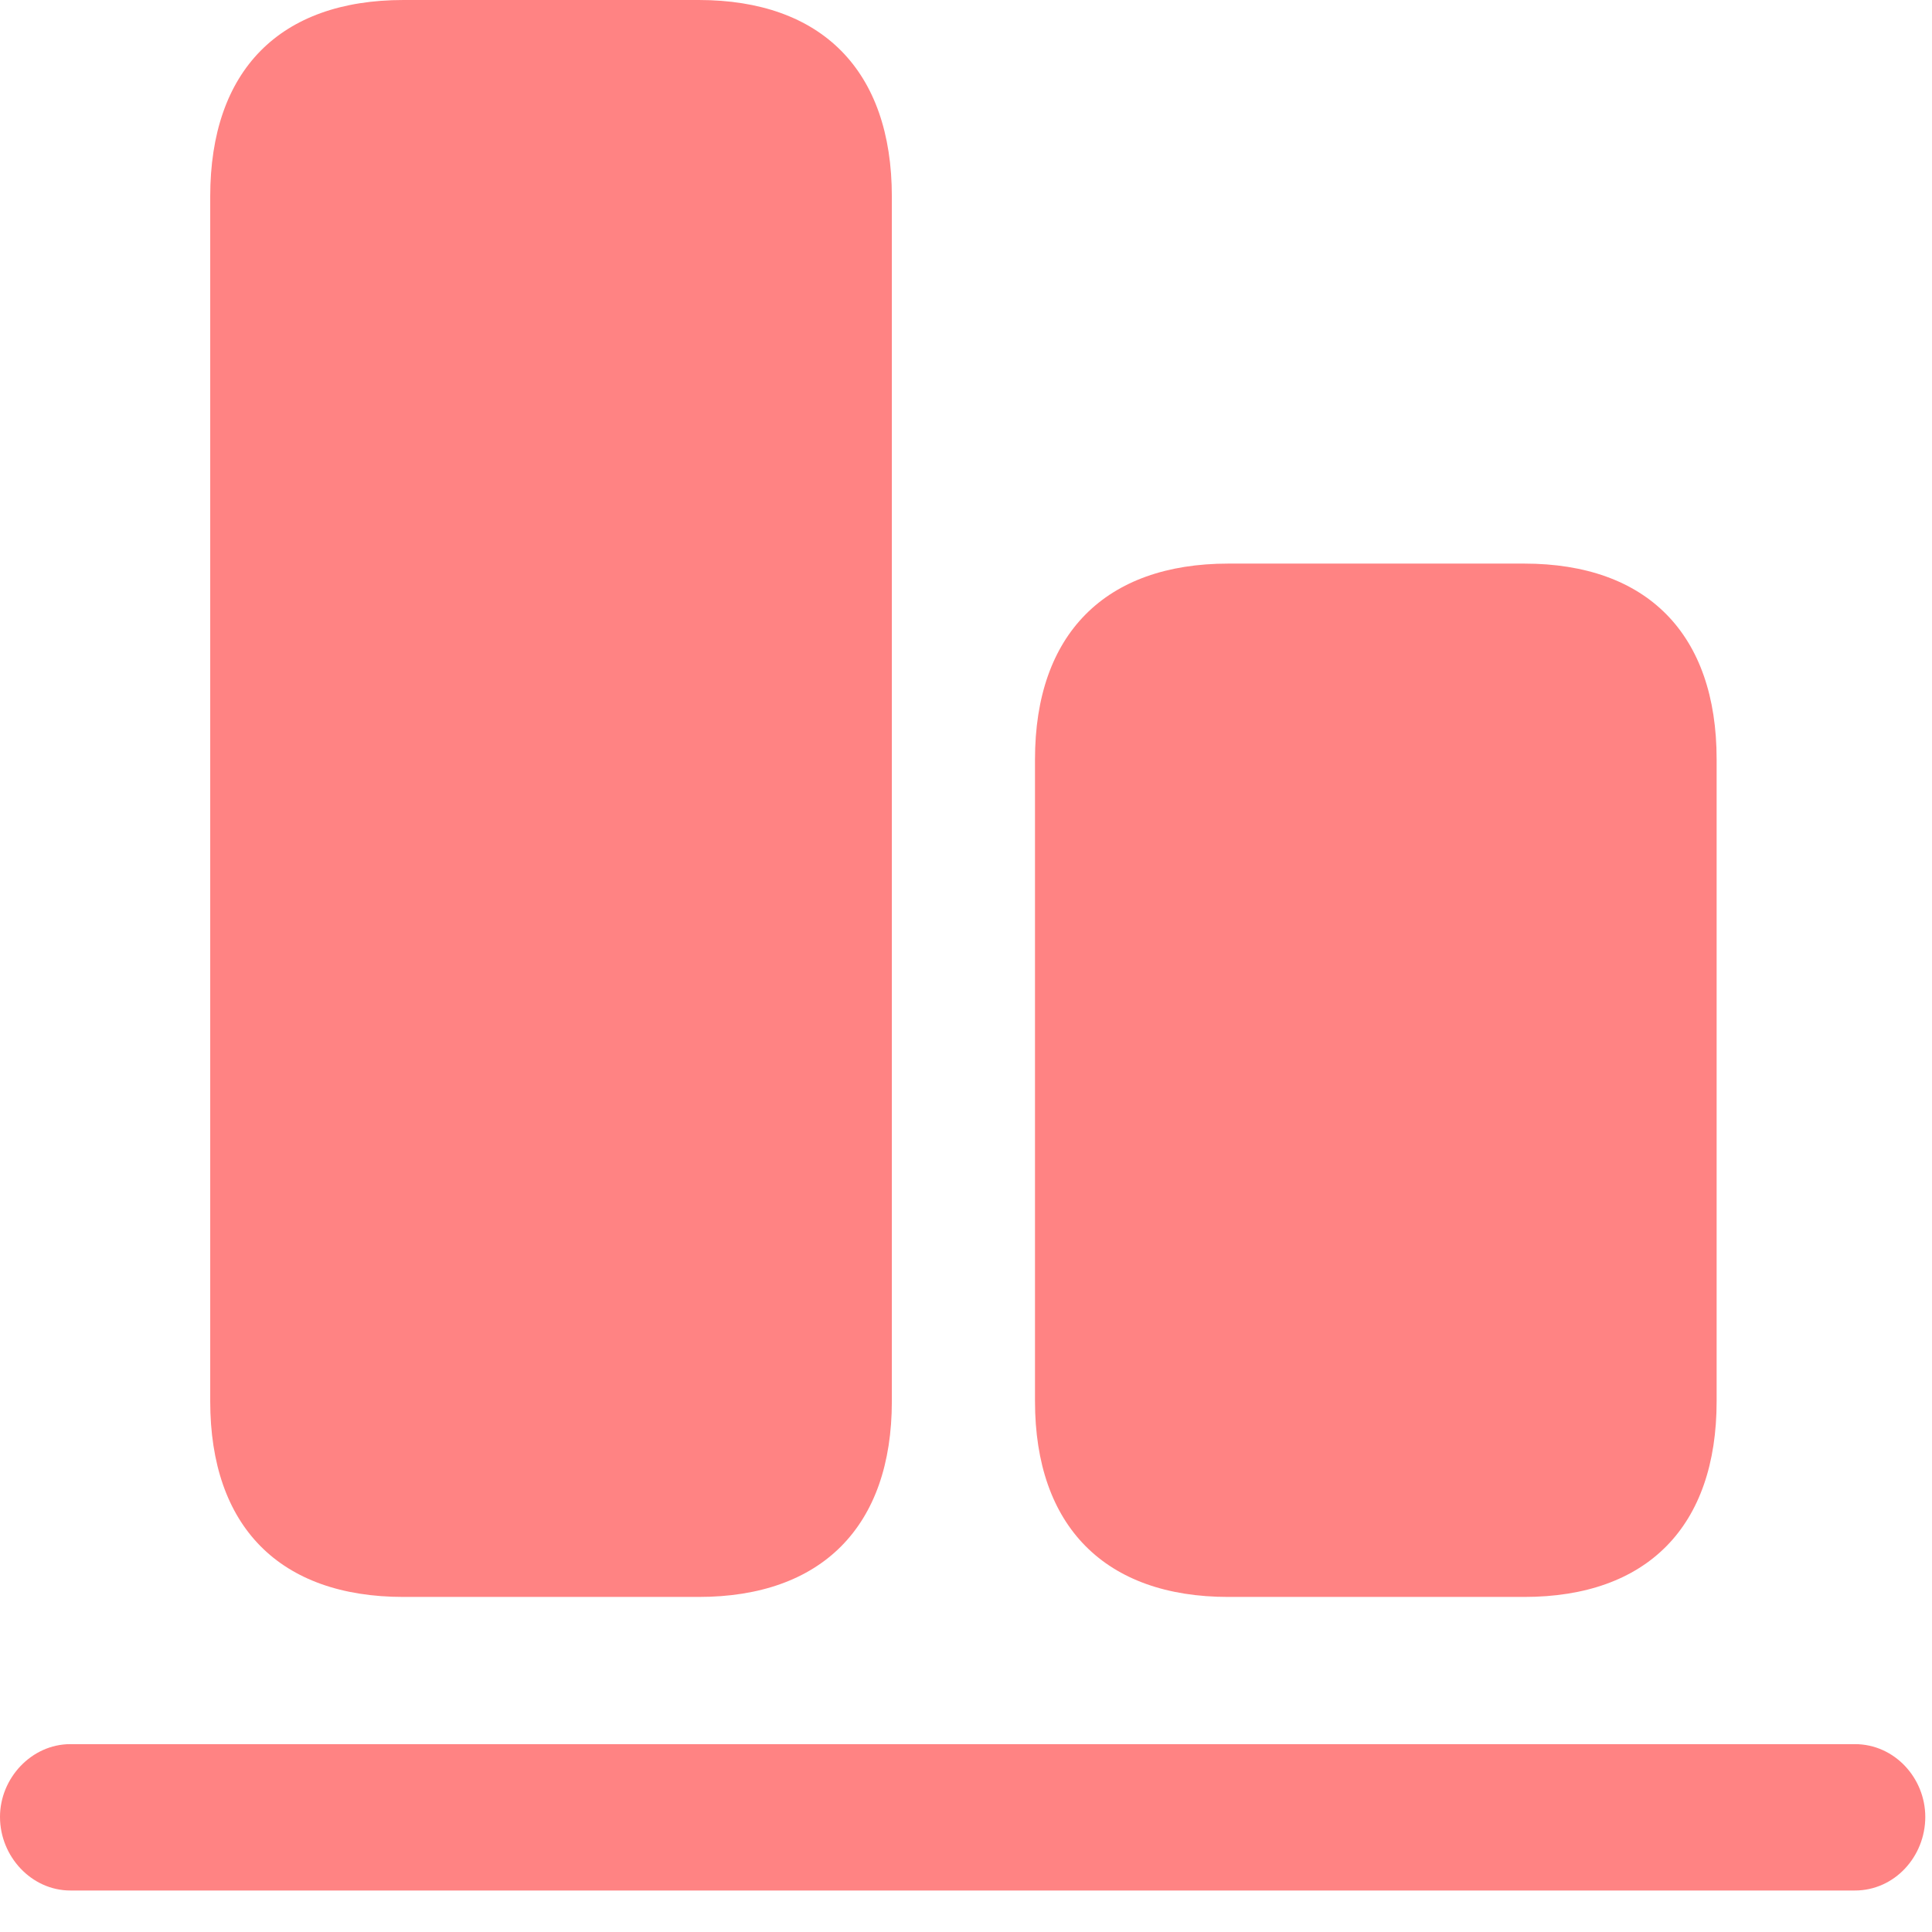
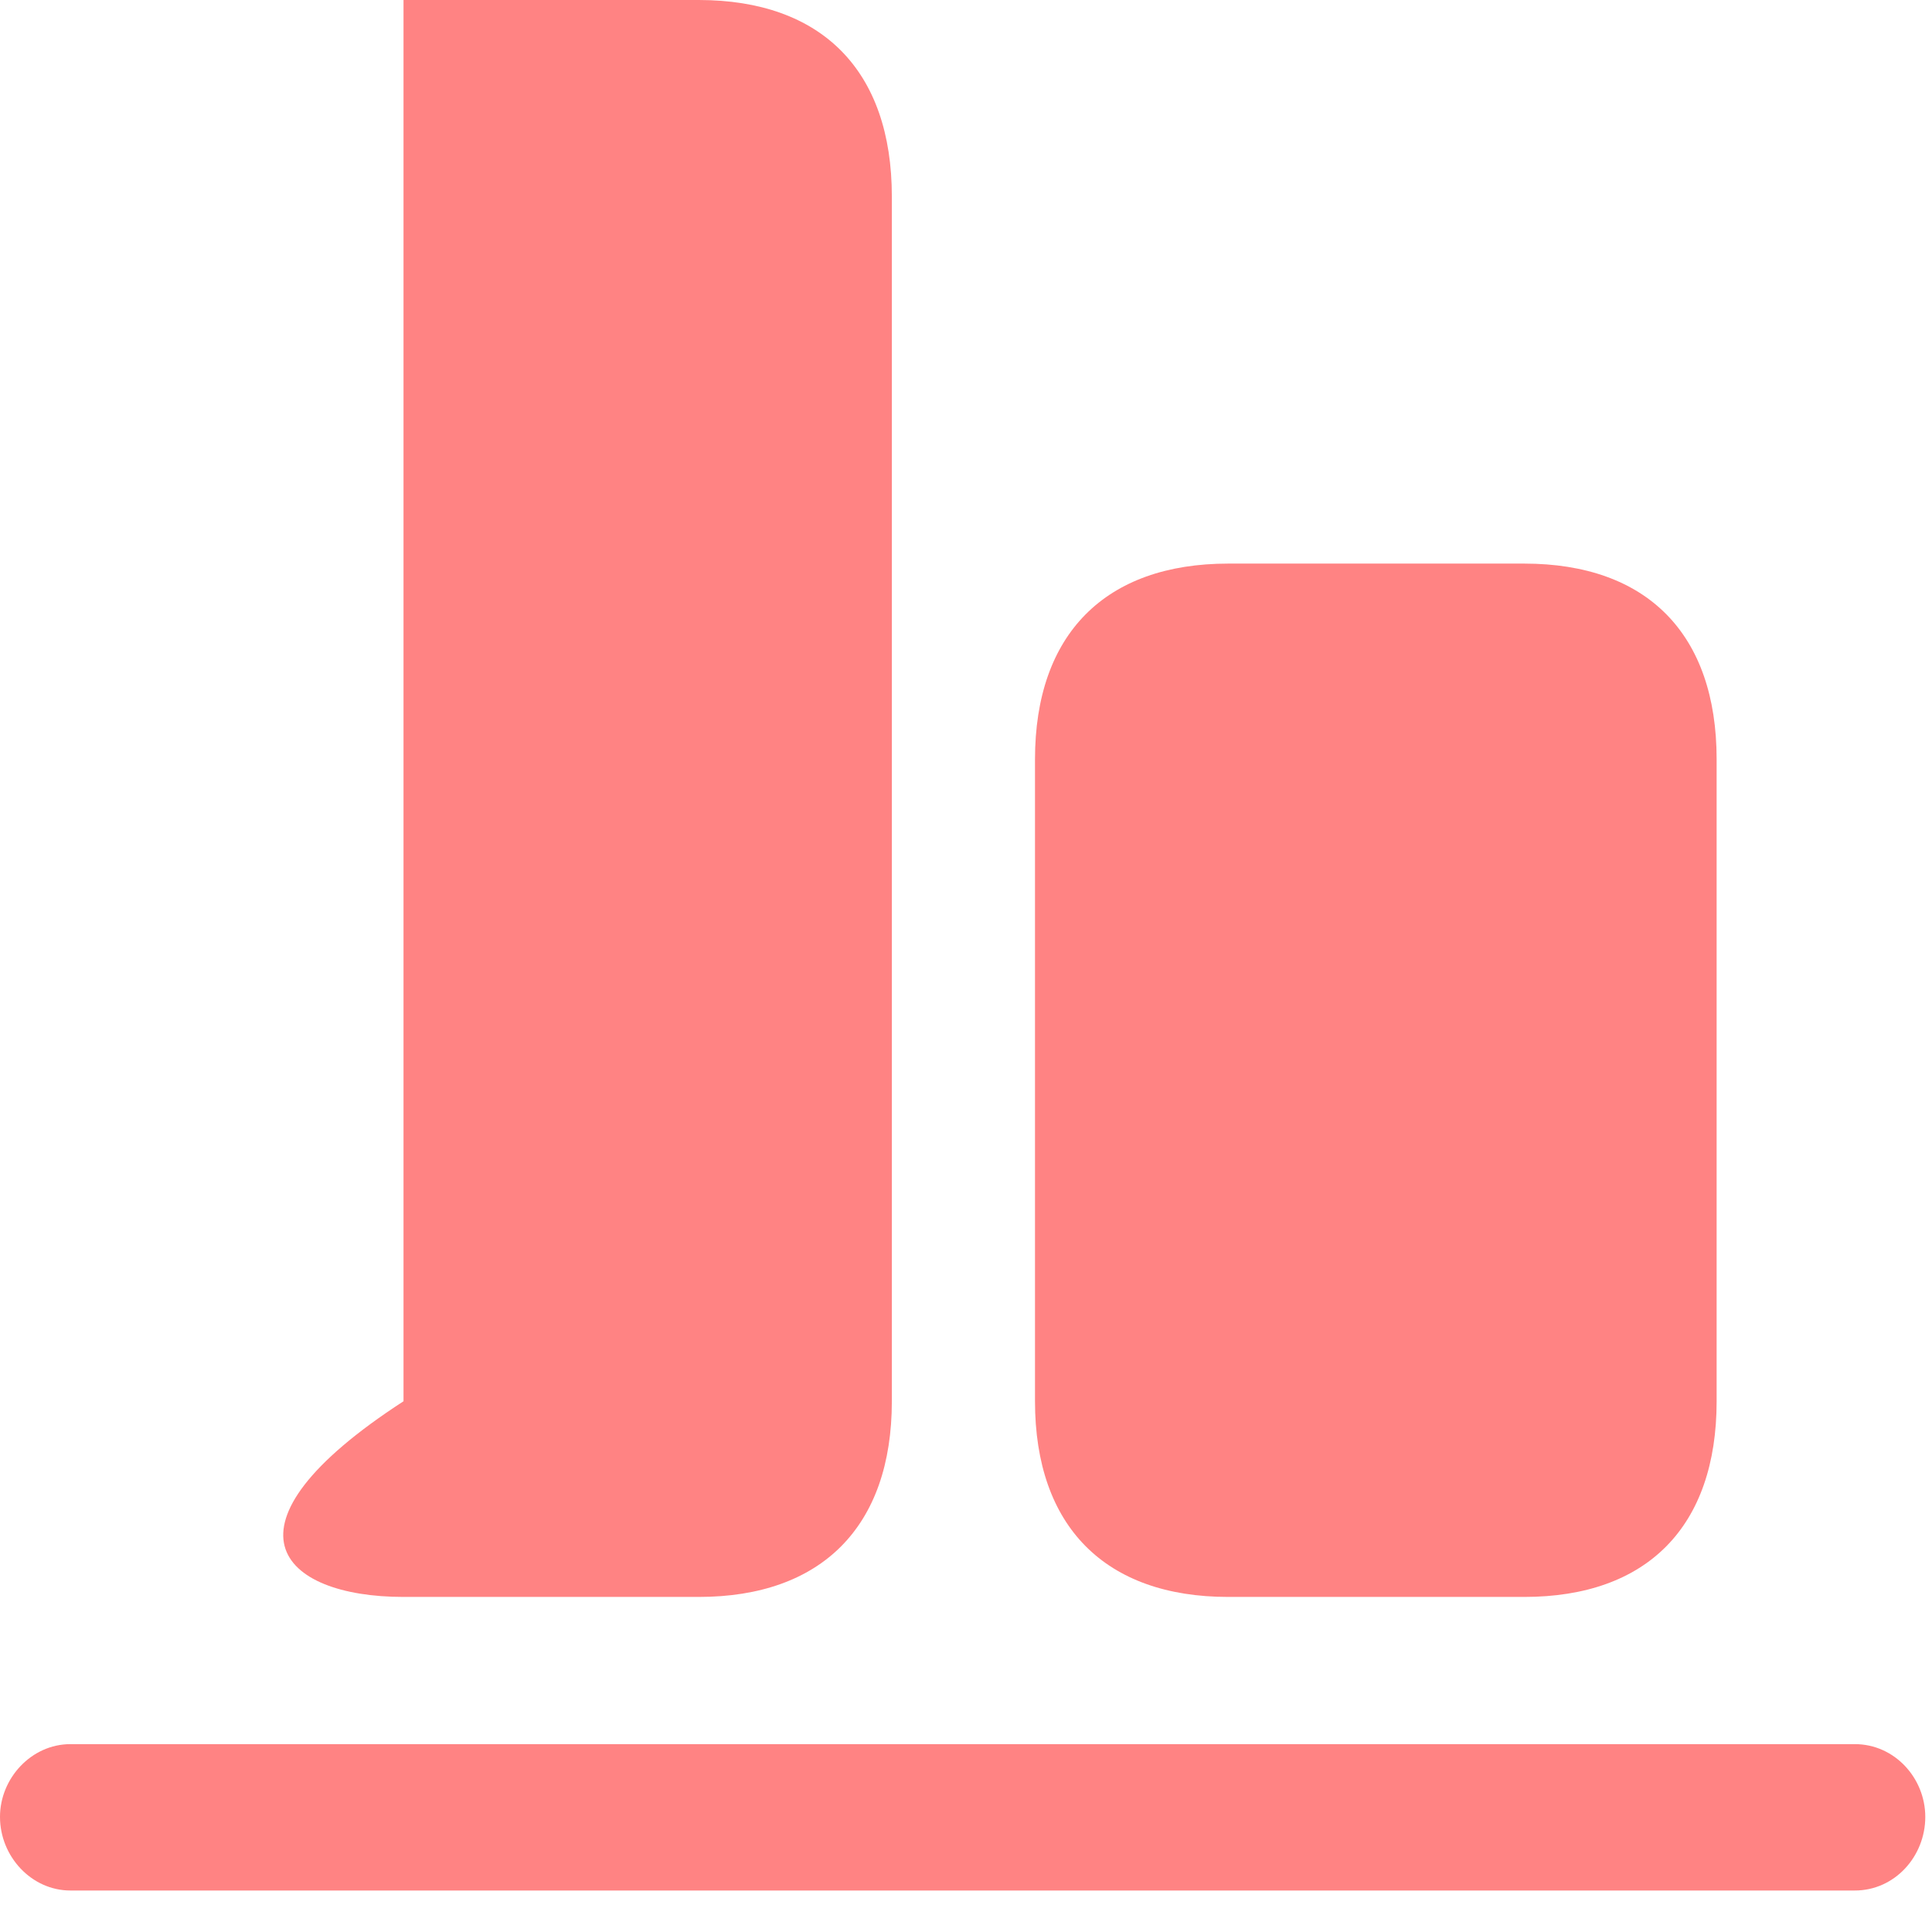
<svg xmlns="http://www.w3.org/2000/svg" width="21" height="21" viewBox="0 0 21 21" fill="none">
-   <path d="M4.386 0C3.041 0 2.285 0.765 2.285 2.136V15.231C2.285 16.594 3.041 17.358 4.386 17.358H7.594C8.93 17.358 9.694 16.594 9.694 15.231V2.136C9.694 0.765 8.93 0 7.594 0H4.386ZM13.351 6.126C12.015 6.126 11.25 6.891 11.25 8.253V15.231C11.25 16.594 12.015 17.358 13.351 17.358H16.567C17.903 17.358 18.659 16.594 18.659 15.231V8.253C18.659 6.891 17.903 6.126 16.567 6.126H13.351ZM0.765 18.958C0.343 18.958 0 19.327 0 19.749C0 20.18 0.343 20.549 0.765 20.549H20.162C20.593 20.549 20.927 20.18 20.927 19.749C20.927 19.327 20.593 18.958 20.162 18.958H0.765Z" fill="#FF8383" />
+   <path d="M4.386 0V15.231C2.285 16.594 3.041 17.358 4.386 17.358H7.594C8.93 17.358 9.694 16.594 9.694 15.231V2.136C9.694 0.765 8.93 0 7.594 0H4.386ZM13.351 6.126C12.015 6.126 11.25 6.891 11.25 8.253V15.231C11.25 16.594 12.015 17.358 13.351 17.358H16.567C17.903 17.358 18.659 16.594 18.659 15.231V8.253C18.659 6.891 17.903 6.126 16.567 6.126H13.351ZM0.765 18.958C0.343 18.958 0 19.327 0 19.749C0 20.18 0.343 20.549 0.765 20.549H20.162C20.593 20.549 20.927 20.18 20.927 19.749C20.927 19.327 20.593 18.958 20.162 18.958H0.765Z" fill="#FF8383" />
</svg>